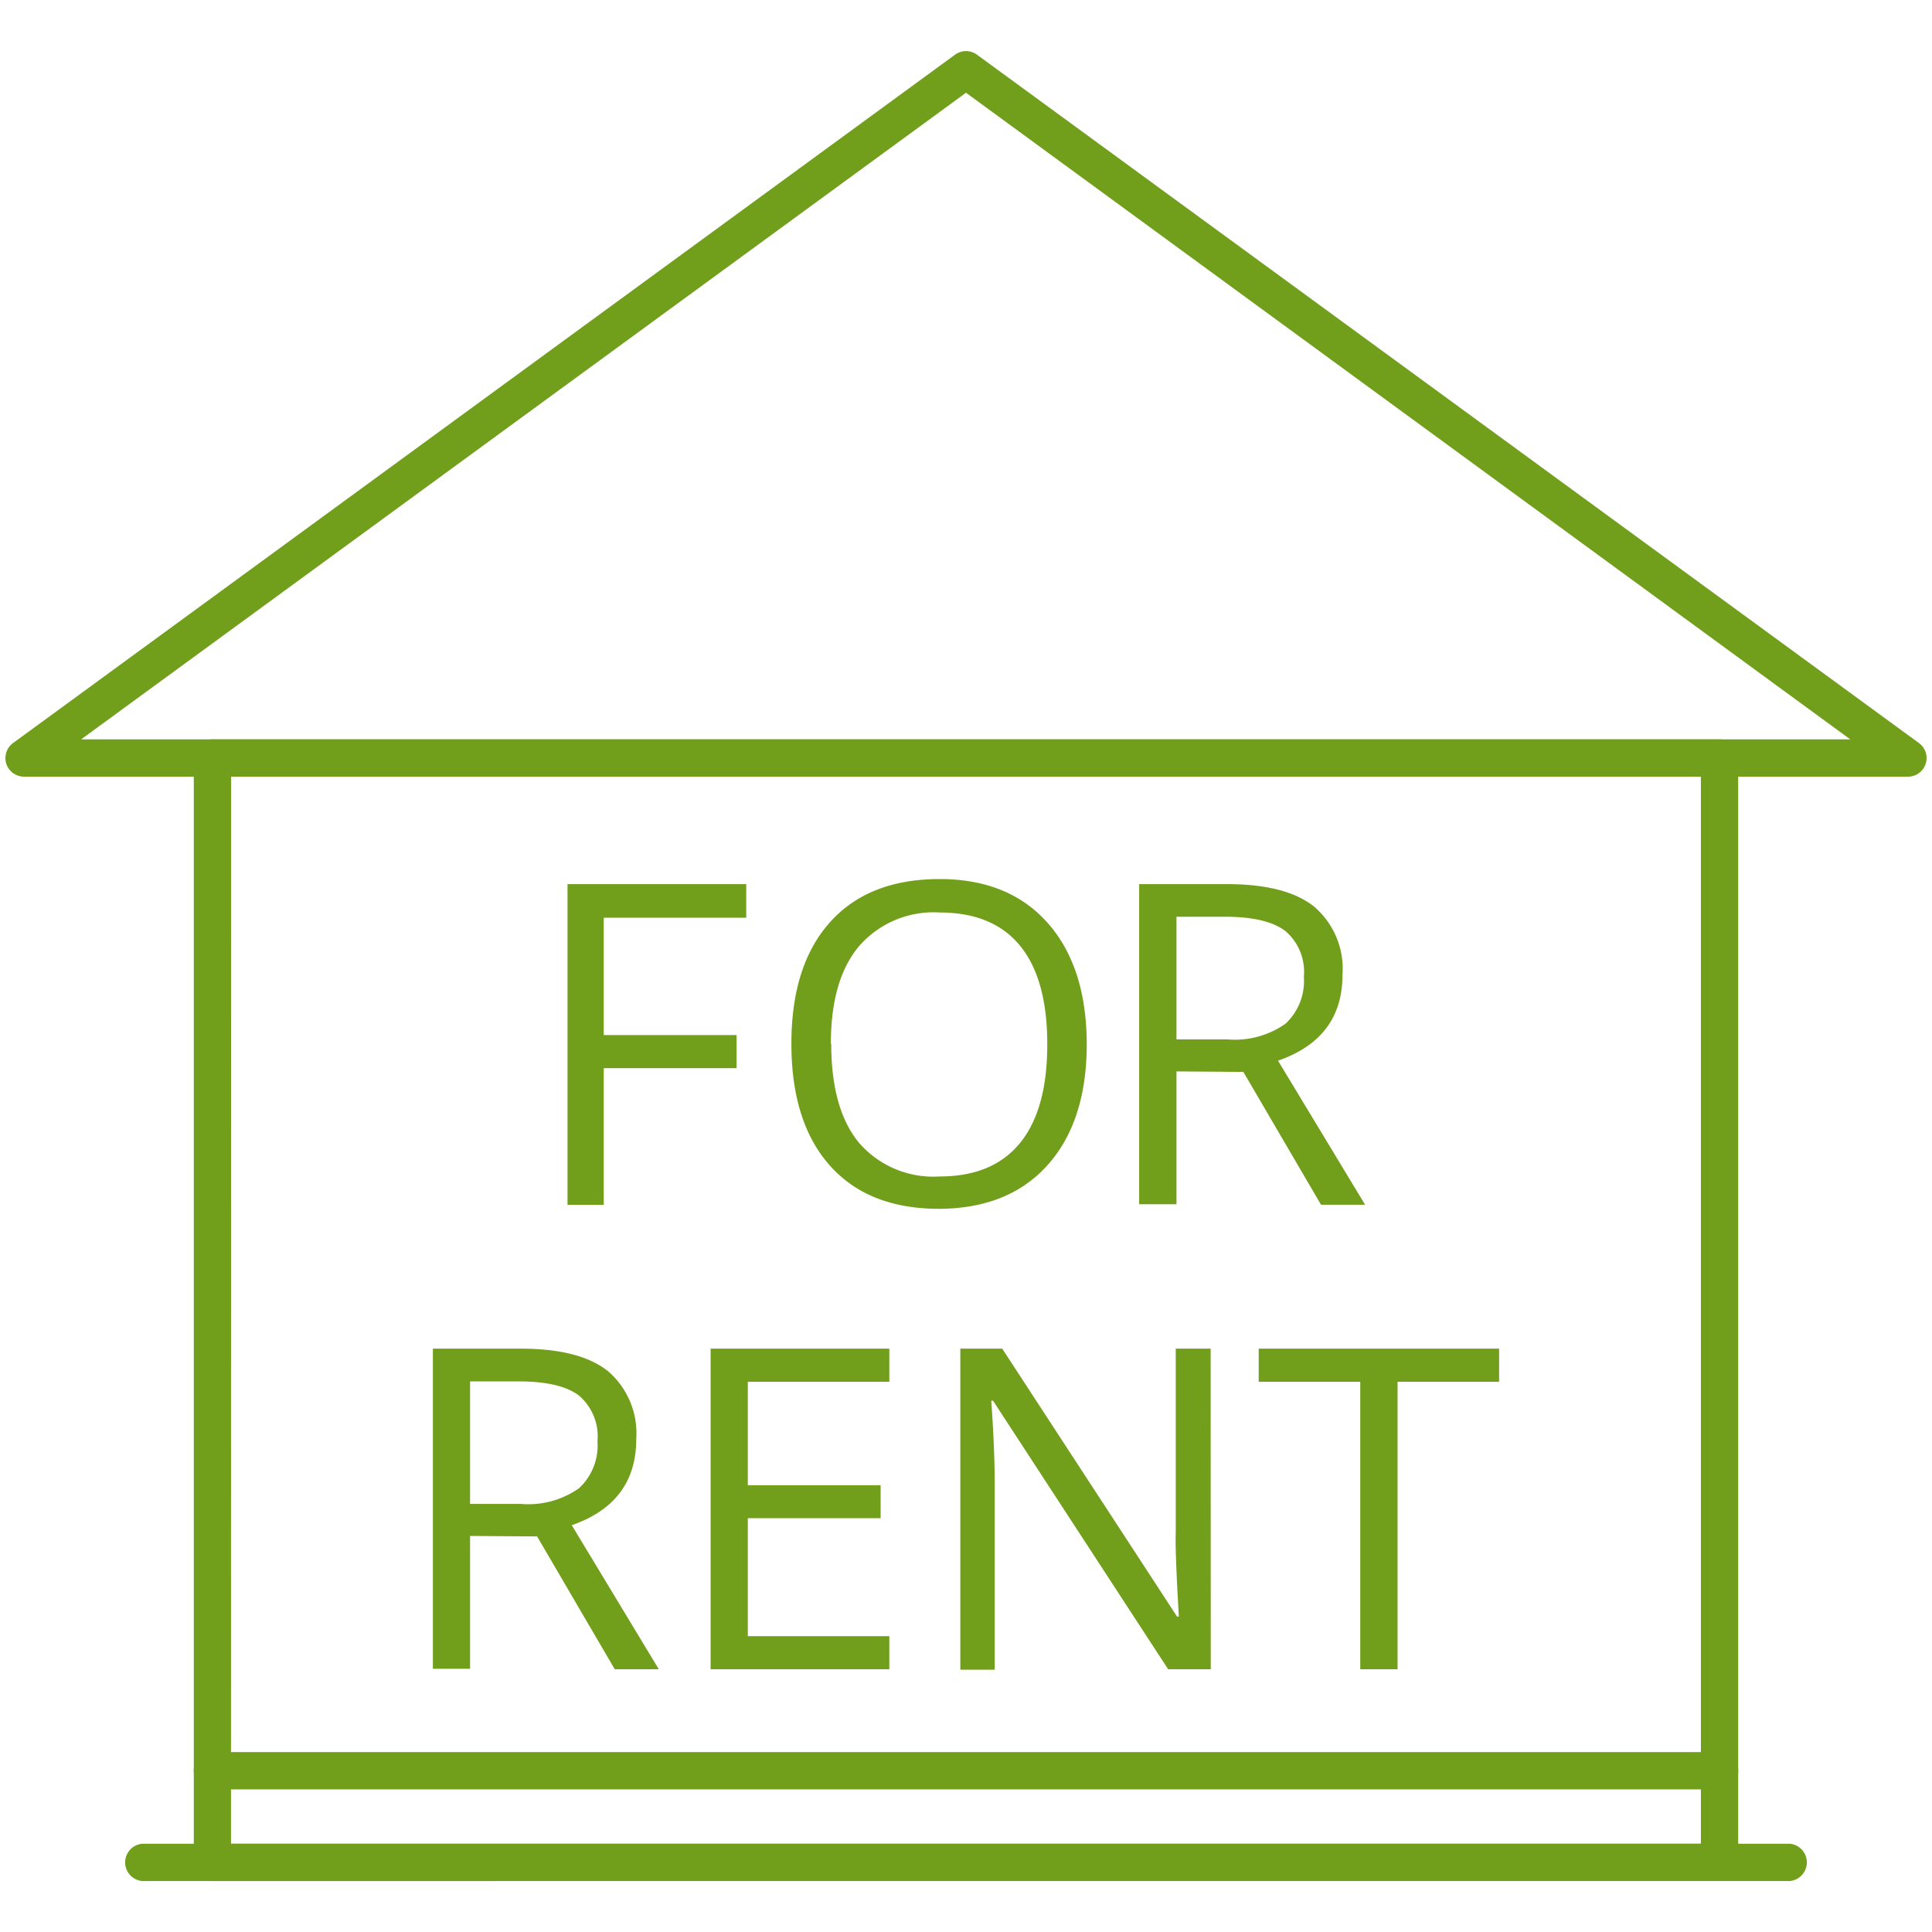
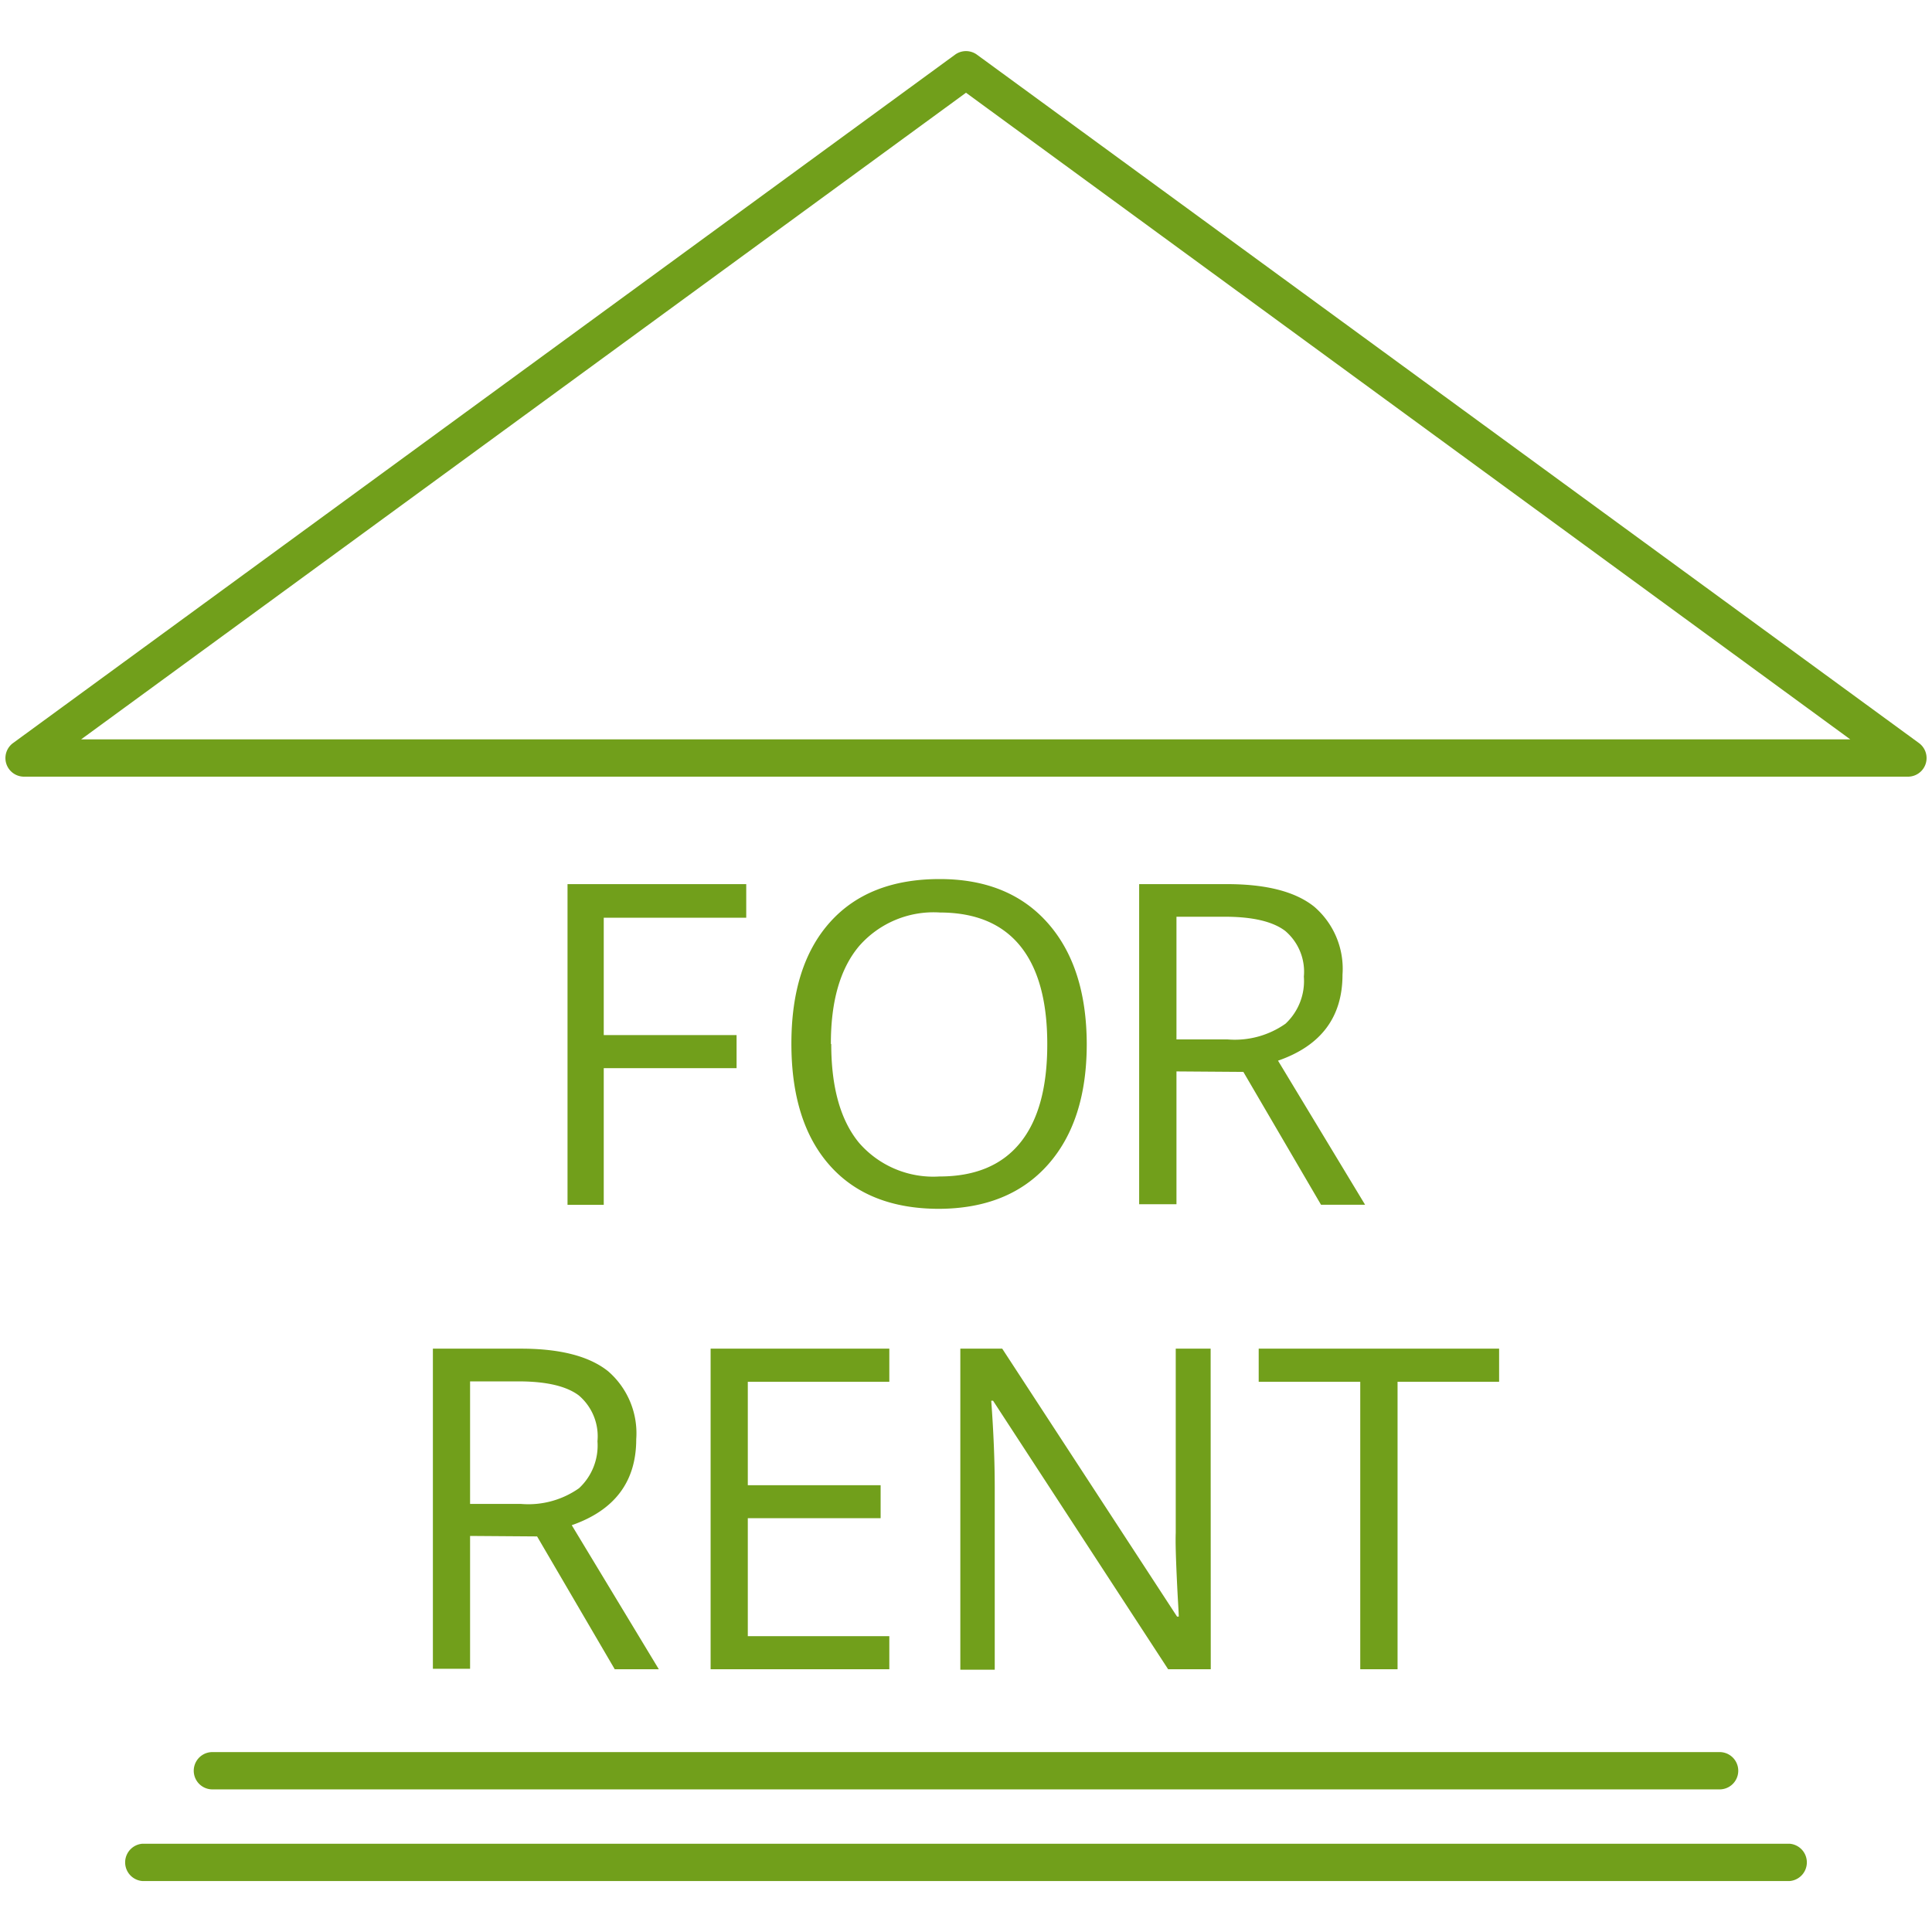
<svg xmlns="http://www.w3.org/2000/svg" width="160" height="160" viewBox="0 0 160 160">
  <g data-name="FOR RENT" fill="#719f1b">
-     <path d="M17.59 155.78a1.54 1.54 0 0 1-1.54-1.55V62.77a1.54 1.54 0 0 1 1.54-1.54h124.82a1.56 1.56 0 0 1 1.09.45 1.58 1.58 0 0 1 .45 1.09v91.46a1.58 1.58 0 0 1-.45 1.09 1.55 1.55 0 0 1-1.09.45zm1.54-3.09h121.73V64.32H19.14z" />
    <path d="M2 64.32a1.54 1.54 0 0 1-.91-2.79l78-57a1.54 1.54 0 0 1 1.82 0l78 57a1.54 1.54 0 0 1-.91 2.79zm4.72-3.09h146.51L80 7.68zM11.79 155.78a1.55 1.55 0 0 1 0-3.09h136.42a1.55 1.55 0 0 1 0 3.09zM38.93 127.2v11h-3.08v-26.51h7.29q4.88 0 7.22 1.87a6.79 6.79 0 0 1 2.33 5.63q0 5.26-5.34 7.12l7.21 11.93h-3.65l-6.43-11zm0-2.65h4.23a7.29 7.29 0 0 0 4.79-1.3 4.82 4.82 0 0 0 1.53-3.89 4.44 4.44 0 0 0-1.55-3.8q-1.55-1.16-5-1.16h-4zM73.65 138.24h-14.8v-26.55h14.8v2.74H61.93V123h11v2.73h-11v9.77h11.72zM100.27 138.24h-3.53L82.24 116h-.15q.29 3.92.29 7.19v15.09h-2.85v-26.59H83l14.48 22.19h.14c0-.33-.08-1.38-.16-3.15s-.12-3-.09-3.8v-15.24h2.89zM115.74 138.24h-3.09v-23.81h-8.41v-2.74h19.91v2.74h-8.41zM50 99.78h-3V73.22h14.8V76H50v9.72h11v2.74H50zM90 86.46q0 6.38-3.22 10t-9 3.65q-5.86 0-9.05-3.58t-3.19-10.1q0-6.49 3.2-10.06t9.08-3.57q5.72 0 8.94 3.63T90 86.46zm-21.16 0q0 5.39 2.3 8.18a8.14 8.14 0 0 0 6.67 2.79q4.41 0 6.67-2.78t2.25-8.19q0-5.36-2.24-8.12t-6.64-2.77a8.19 8.19 0 0 0-6.71 2.79q-2.34 2.79-2.33 8.1zM97.43 88.73v11h-3.09V73.22h7.28q4.89 0 7.22 1.87a6.78 6.78 0 0 1 2.34 5.63q0 5.27-5.34 7.12l7.21 11.93h-3.65l-6.43-11zm0-2.65h4.23a7.3 7.3 0 0 0 4.8-1.3 4.84 4.84 0 0 0 1.52-3.9 4.43 4.43 0 0 0-1.55-3.79q-1.55-1.17-5-1.17h-4zM17.59 148.19a1.54 1.54 0 0 1 0-3.09h124.82a1.54 1.54 0 0 1 0 3.09z" />
  </g>
</svg>